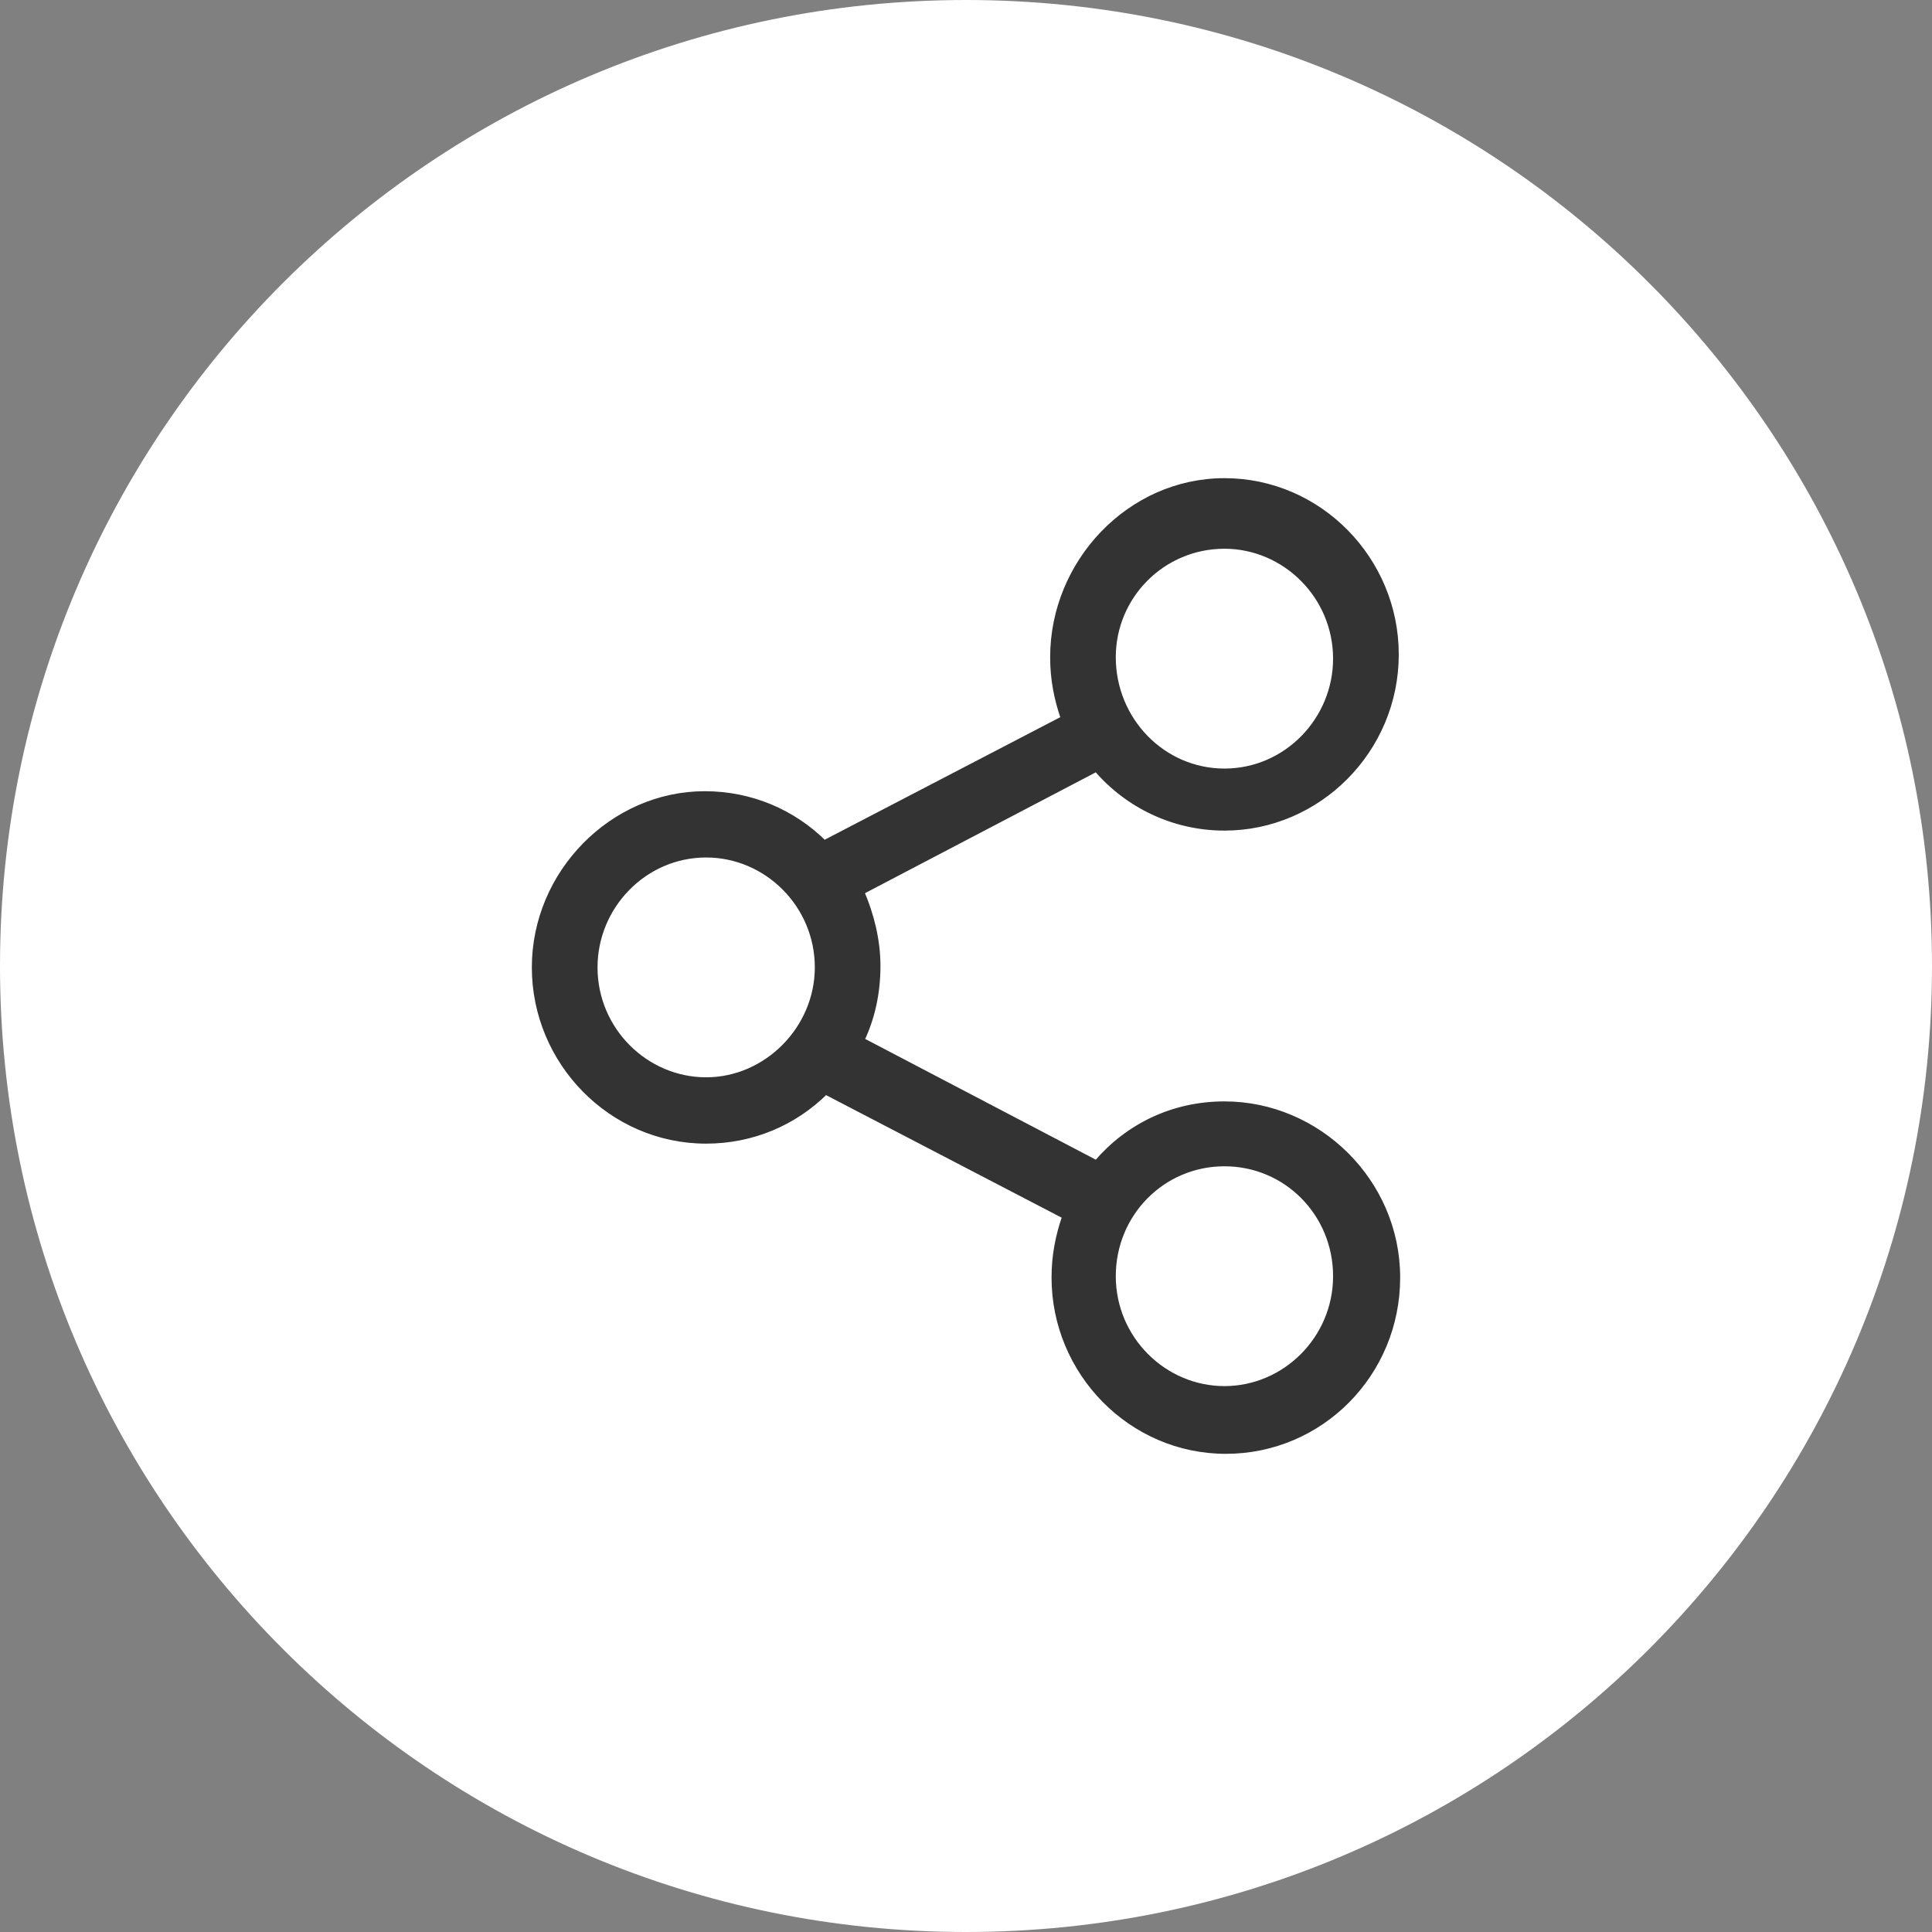
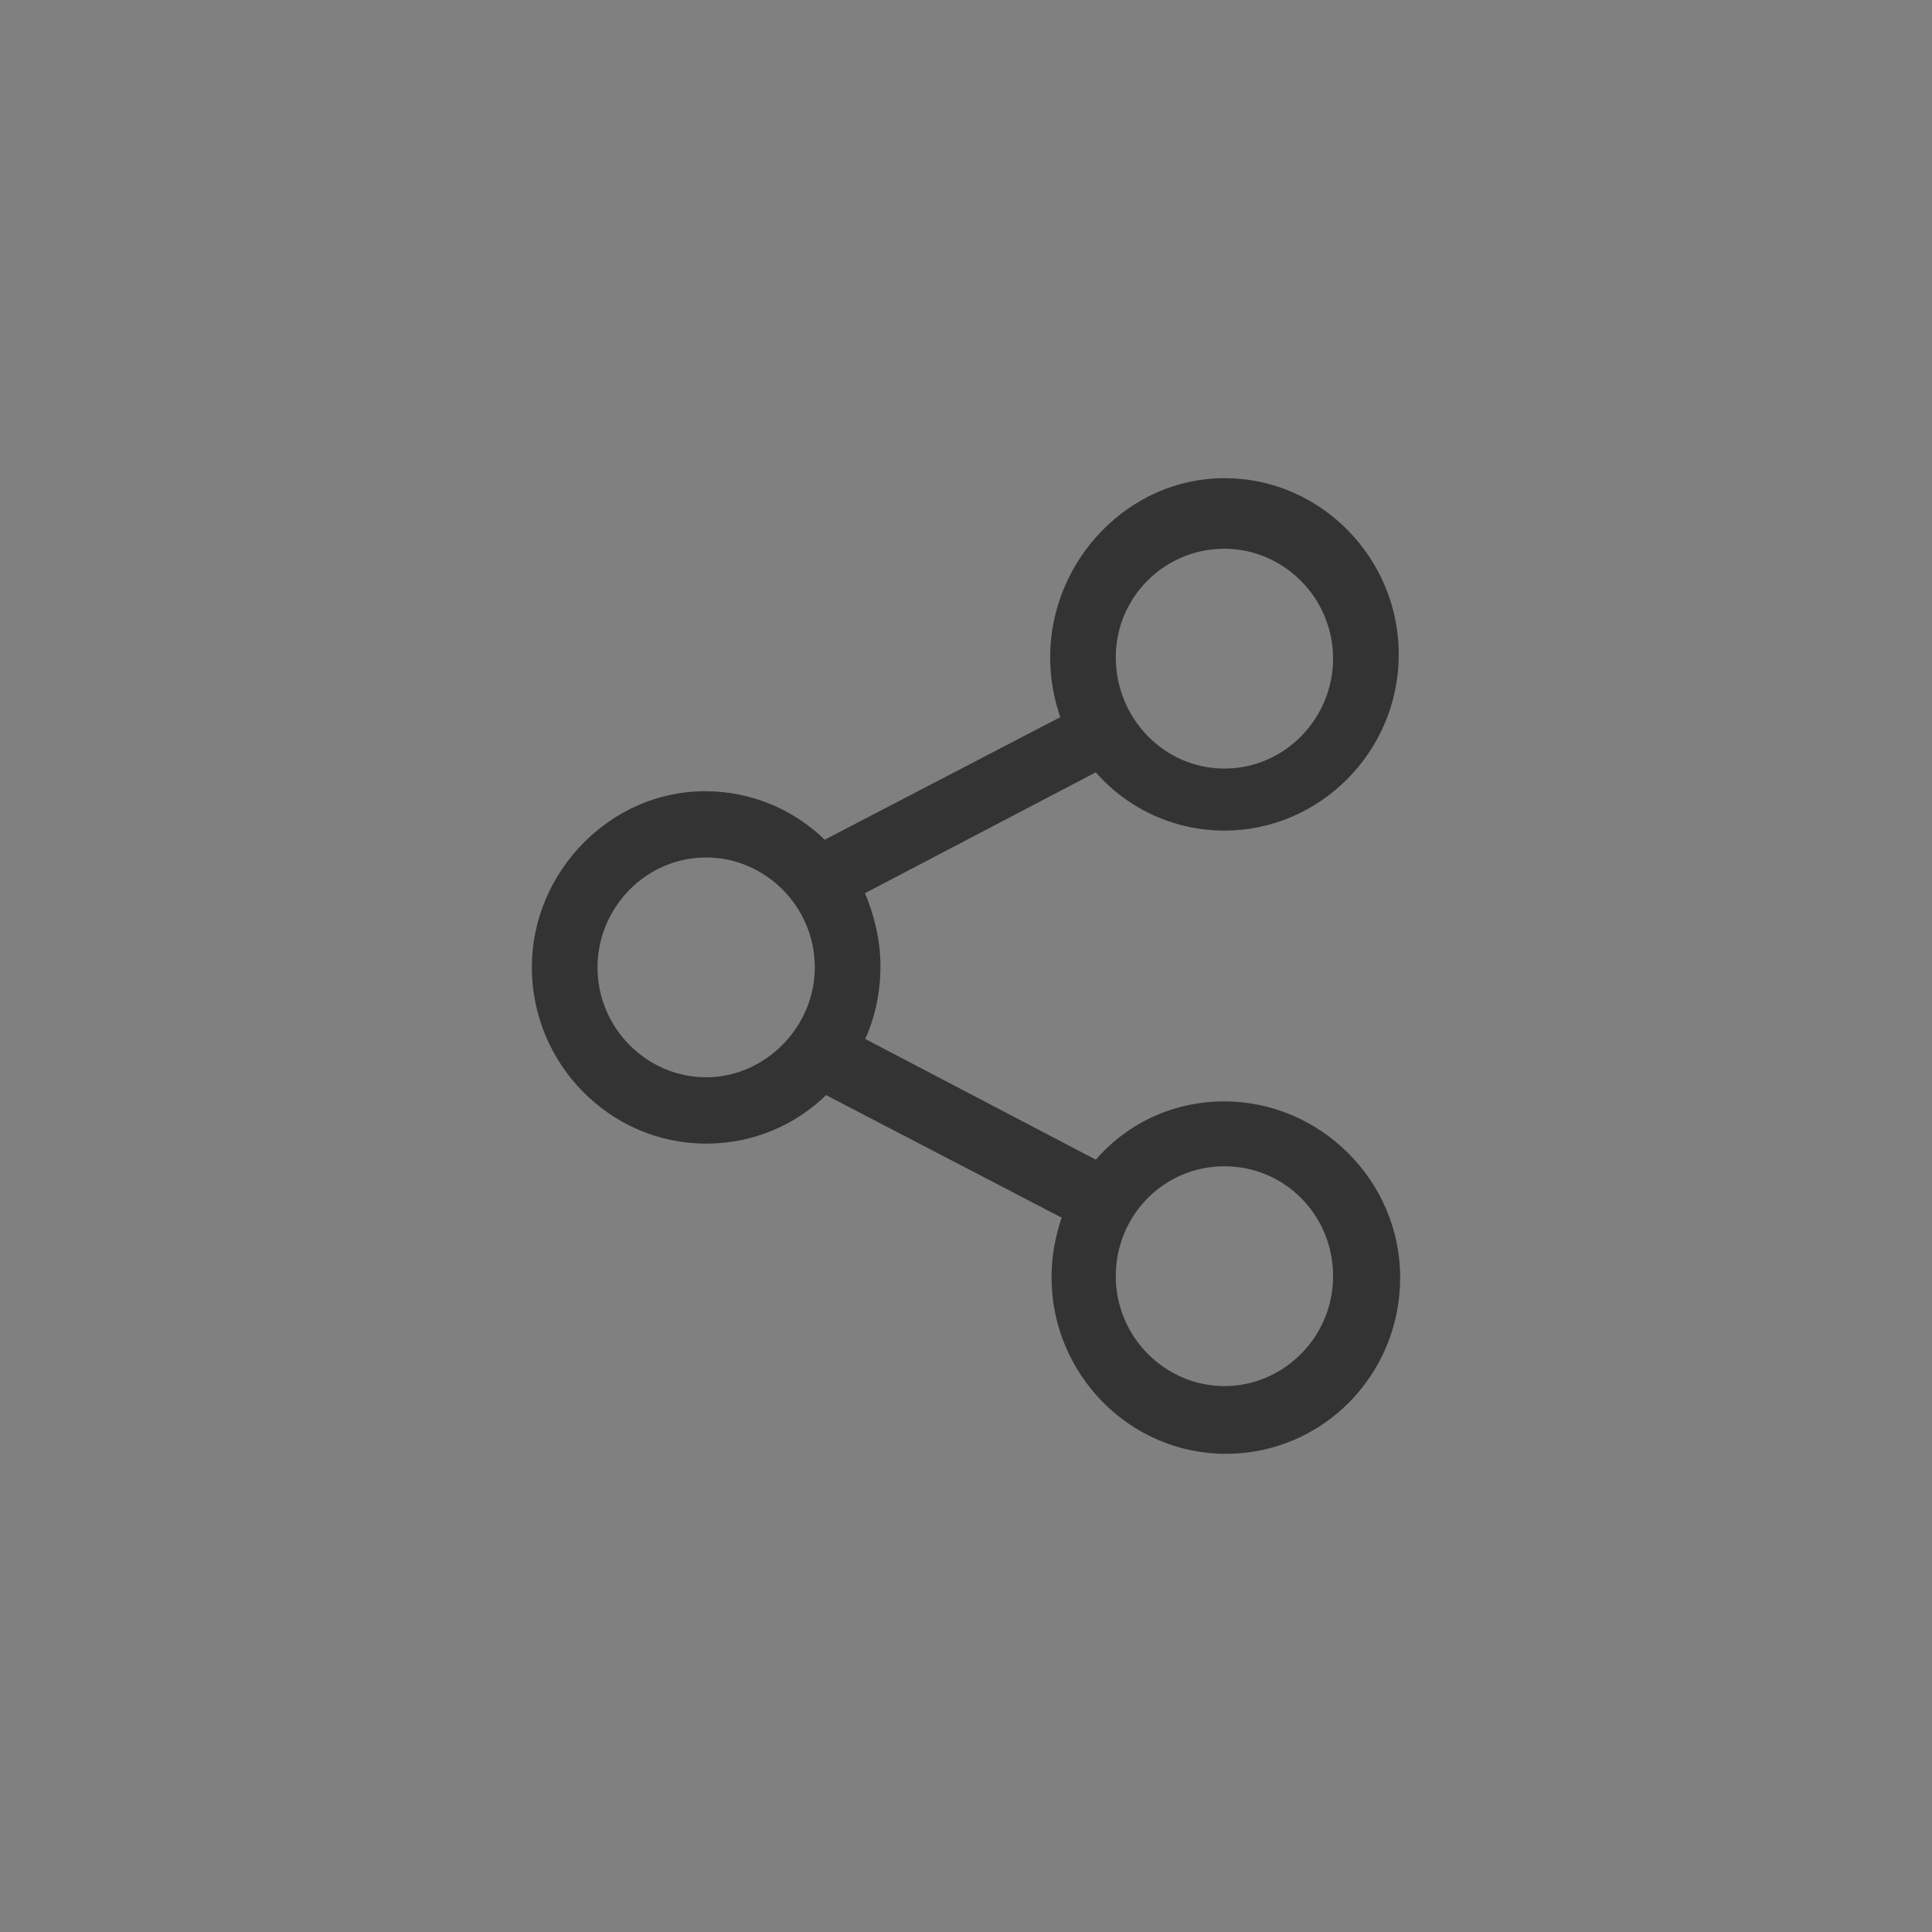
<svg xmlns="http://www.w3.org/2000/svg" width="36" height="36" viewBox="0 0 36 36" fill="none">
  <rect x="0" y="0" width="36" height="36" fill="#808080" stroke="none" />
  <g clip-path="url(#clip0_17896_104157)">
-     <path d="M36 0H0V36H36V0Z" fill="white" />
    <path d="M22.816 20.568C21.849 20.568 21.011 20.985 20.429 21.665L16.063 19.379C16.262 18.96 16.361 18.492 16.361 18C16.361 17.506 16.237 17.038 16.061 16.622L20.429 14.335C21.012 15.015 21.875 15.432 22.816 15.432C24.563 15.432 26.019 13.986 26.019 12.194C26.019 10.428 24.59 8.955 22.816 8.955C21.041 8.955 19.613 10.481 19.613 12.246C19.613 12.661 19.687 13.024 19.811 13.386L15.359 15.702C14.779 15.127 13.994 14.788 13.132 14.788C11.41 14.788 9.955 16.26 9.955 18.026C9.955 19.792 11.384 21.265 13.158 21.265C14.02 21.265 14.805 20.926 15.385 20.351L19.837 22.667C19.713 23.028 19.639 23.392 19.639 23.806C19.639 25.572 21.067 27.045 22.842 27.045C24.616 27.045 26.045 25.599 26.045 23.806C26.045 22.013 24.563 20.568 22.816 20.568ZM22.816 10.18C23.939 10.18 24.885 11.11 24.885 12.273C24.885 13.41 23.965 14.366 22.816 14.366C21.667 14.366 20.746 13.411 20.746 12.246C20.746 11.11 21.666 10.18 22.816 10.18ZM13.158 20.119C12.035 20.119 11.089 19.189 11.089 18.026C11.089 16.889 12.009 15.933 13.158 15.933C14.282 15.933 15.228 16.863 15.228 18.026C15.228 19.163 14.281 20.119 13.158 20.119ZM22.816 25.873C21.692 25.873 20.746 24.943 20.746 23.78C20.746 22.617 21.666 21.687 22.816 21.687C23.965 21.687 24.885 22.617 24.885 23.78C24.885 24.943 23.939 25.873 22.816 25.873Z" fill="#333333" stroke="#333333" stroke-width="0.09" />
  </g>
  <defs>
    <clipPath id="clip0_17896_104157">
      <path d="M0 18C0 8.059 8.059 0 18 0C27.941 0 36 8.059 36 18C36 27.941 27.941 36 18 36C8.059 36 0 27.941 0 18Z" fill="white" />
    </clipPath>
  </defs>
</svg>